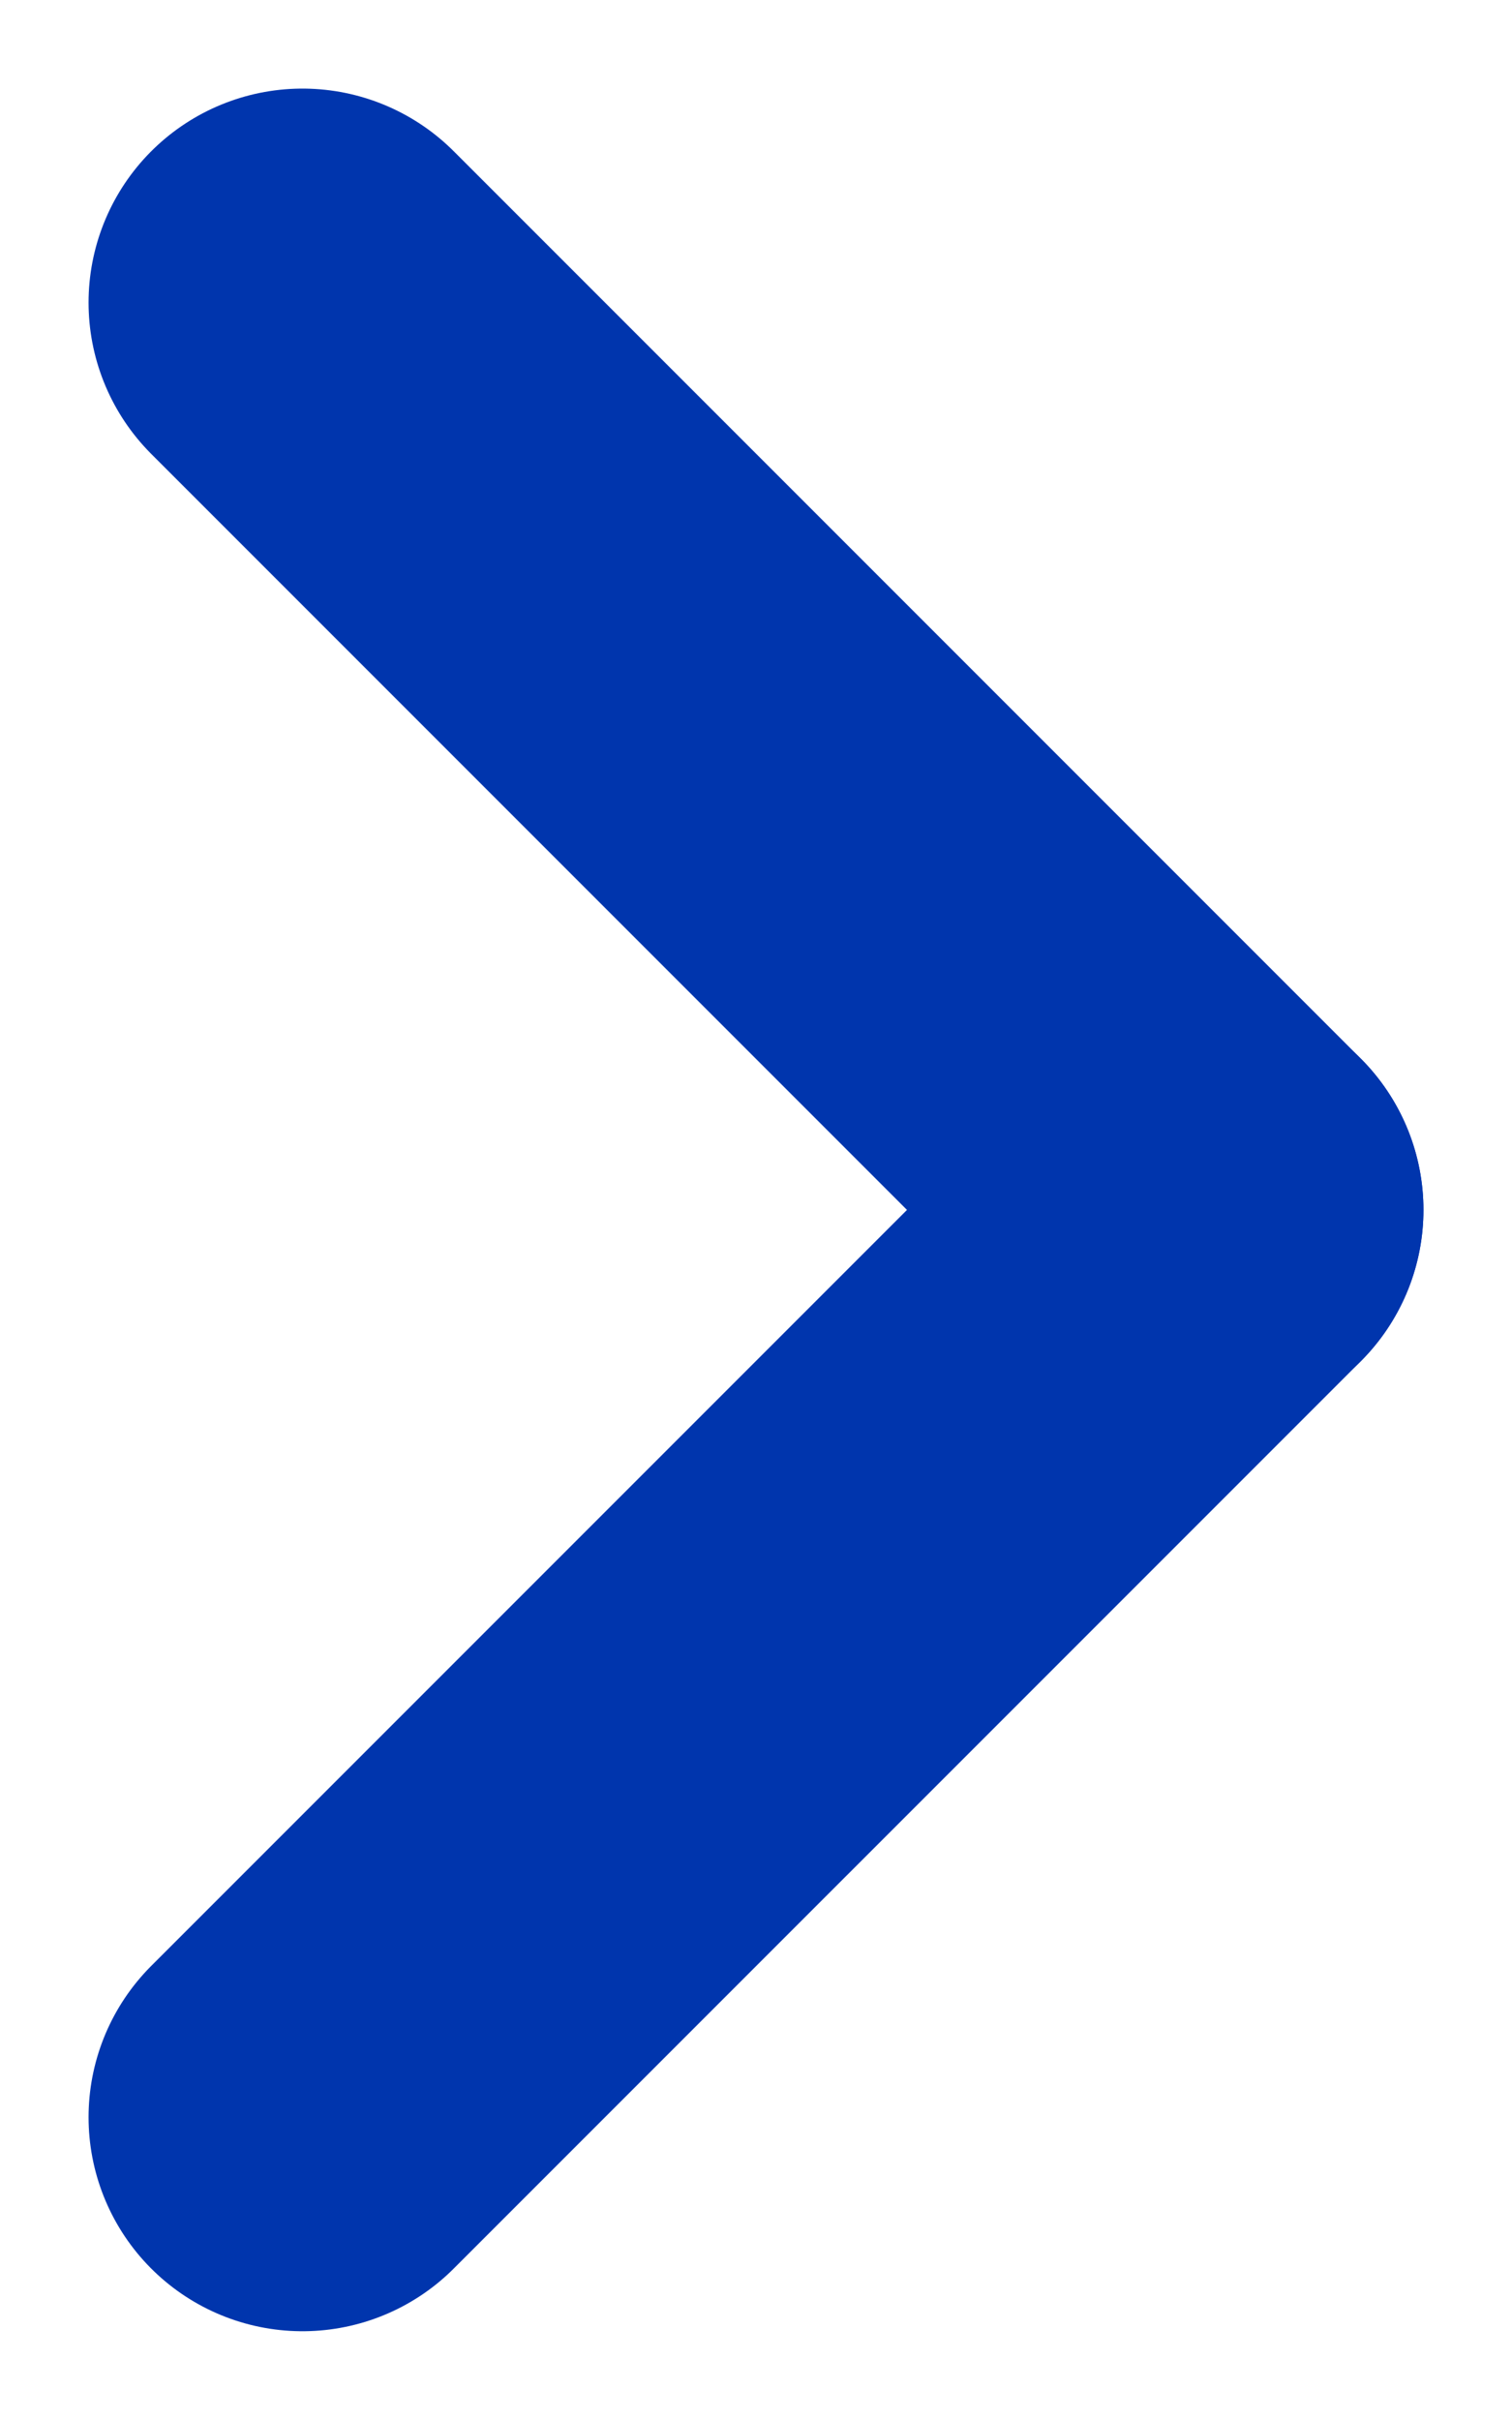
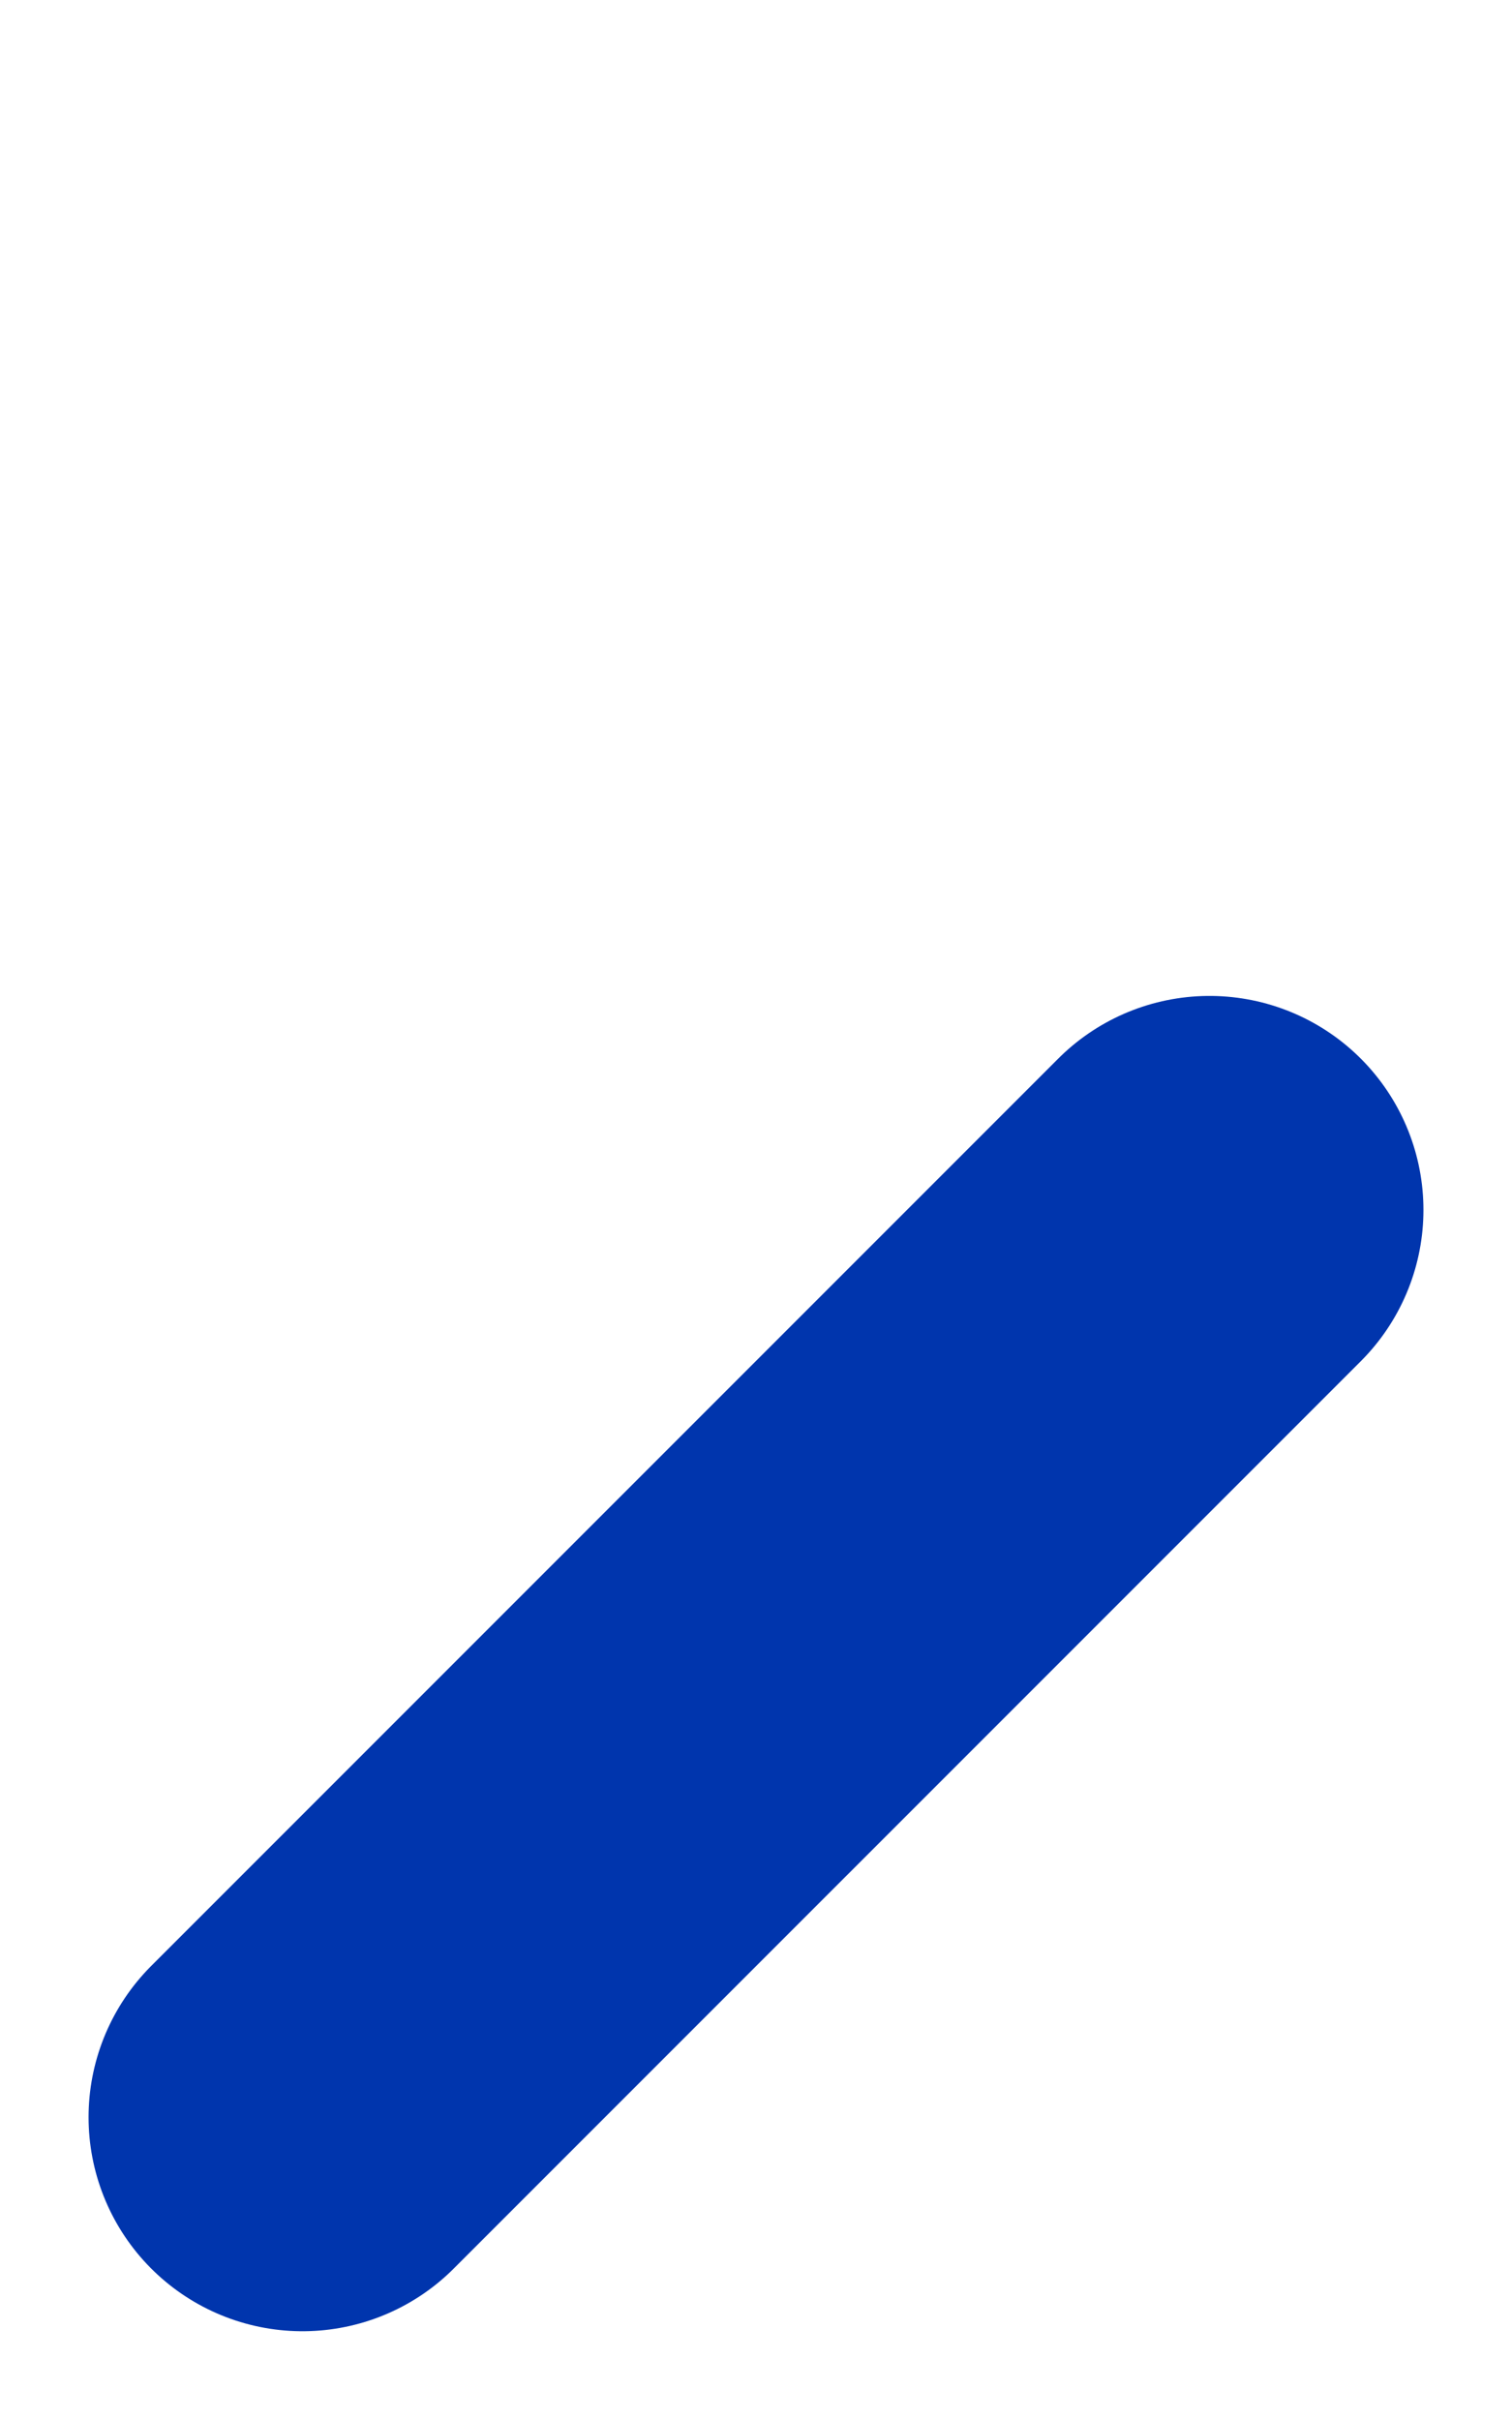
<svg xmlns="http://www.w3.org/2000/svg" width="7.068" height="11.308">
  <g id="Group_229" data-name="Group 229" transform="translate(1.414 1.414)" fill="none" stroke="#0035ad" stroke-linecap="round" stroke-width="2">
-     <path id="Line_38" data-name="Line 38" d="M0 0l4.24 4.24" />
    <path id="Line_39" data-name="Line 39" transform="translate(0 4.24)" d="M0 4.24L4.24 0" />
  </g>
</svg>